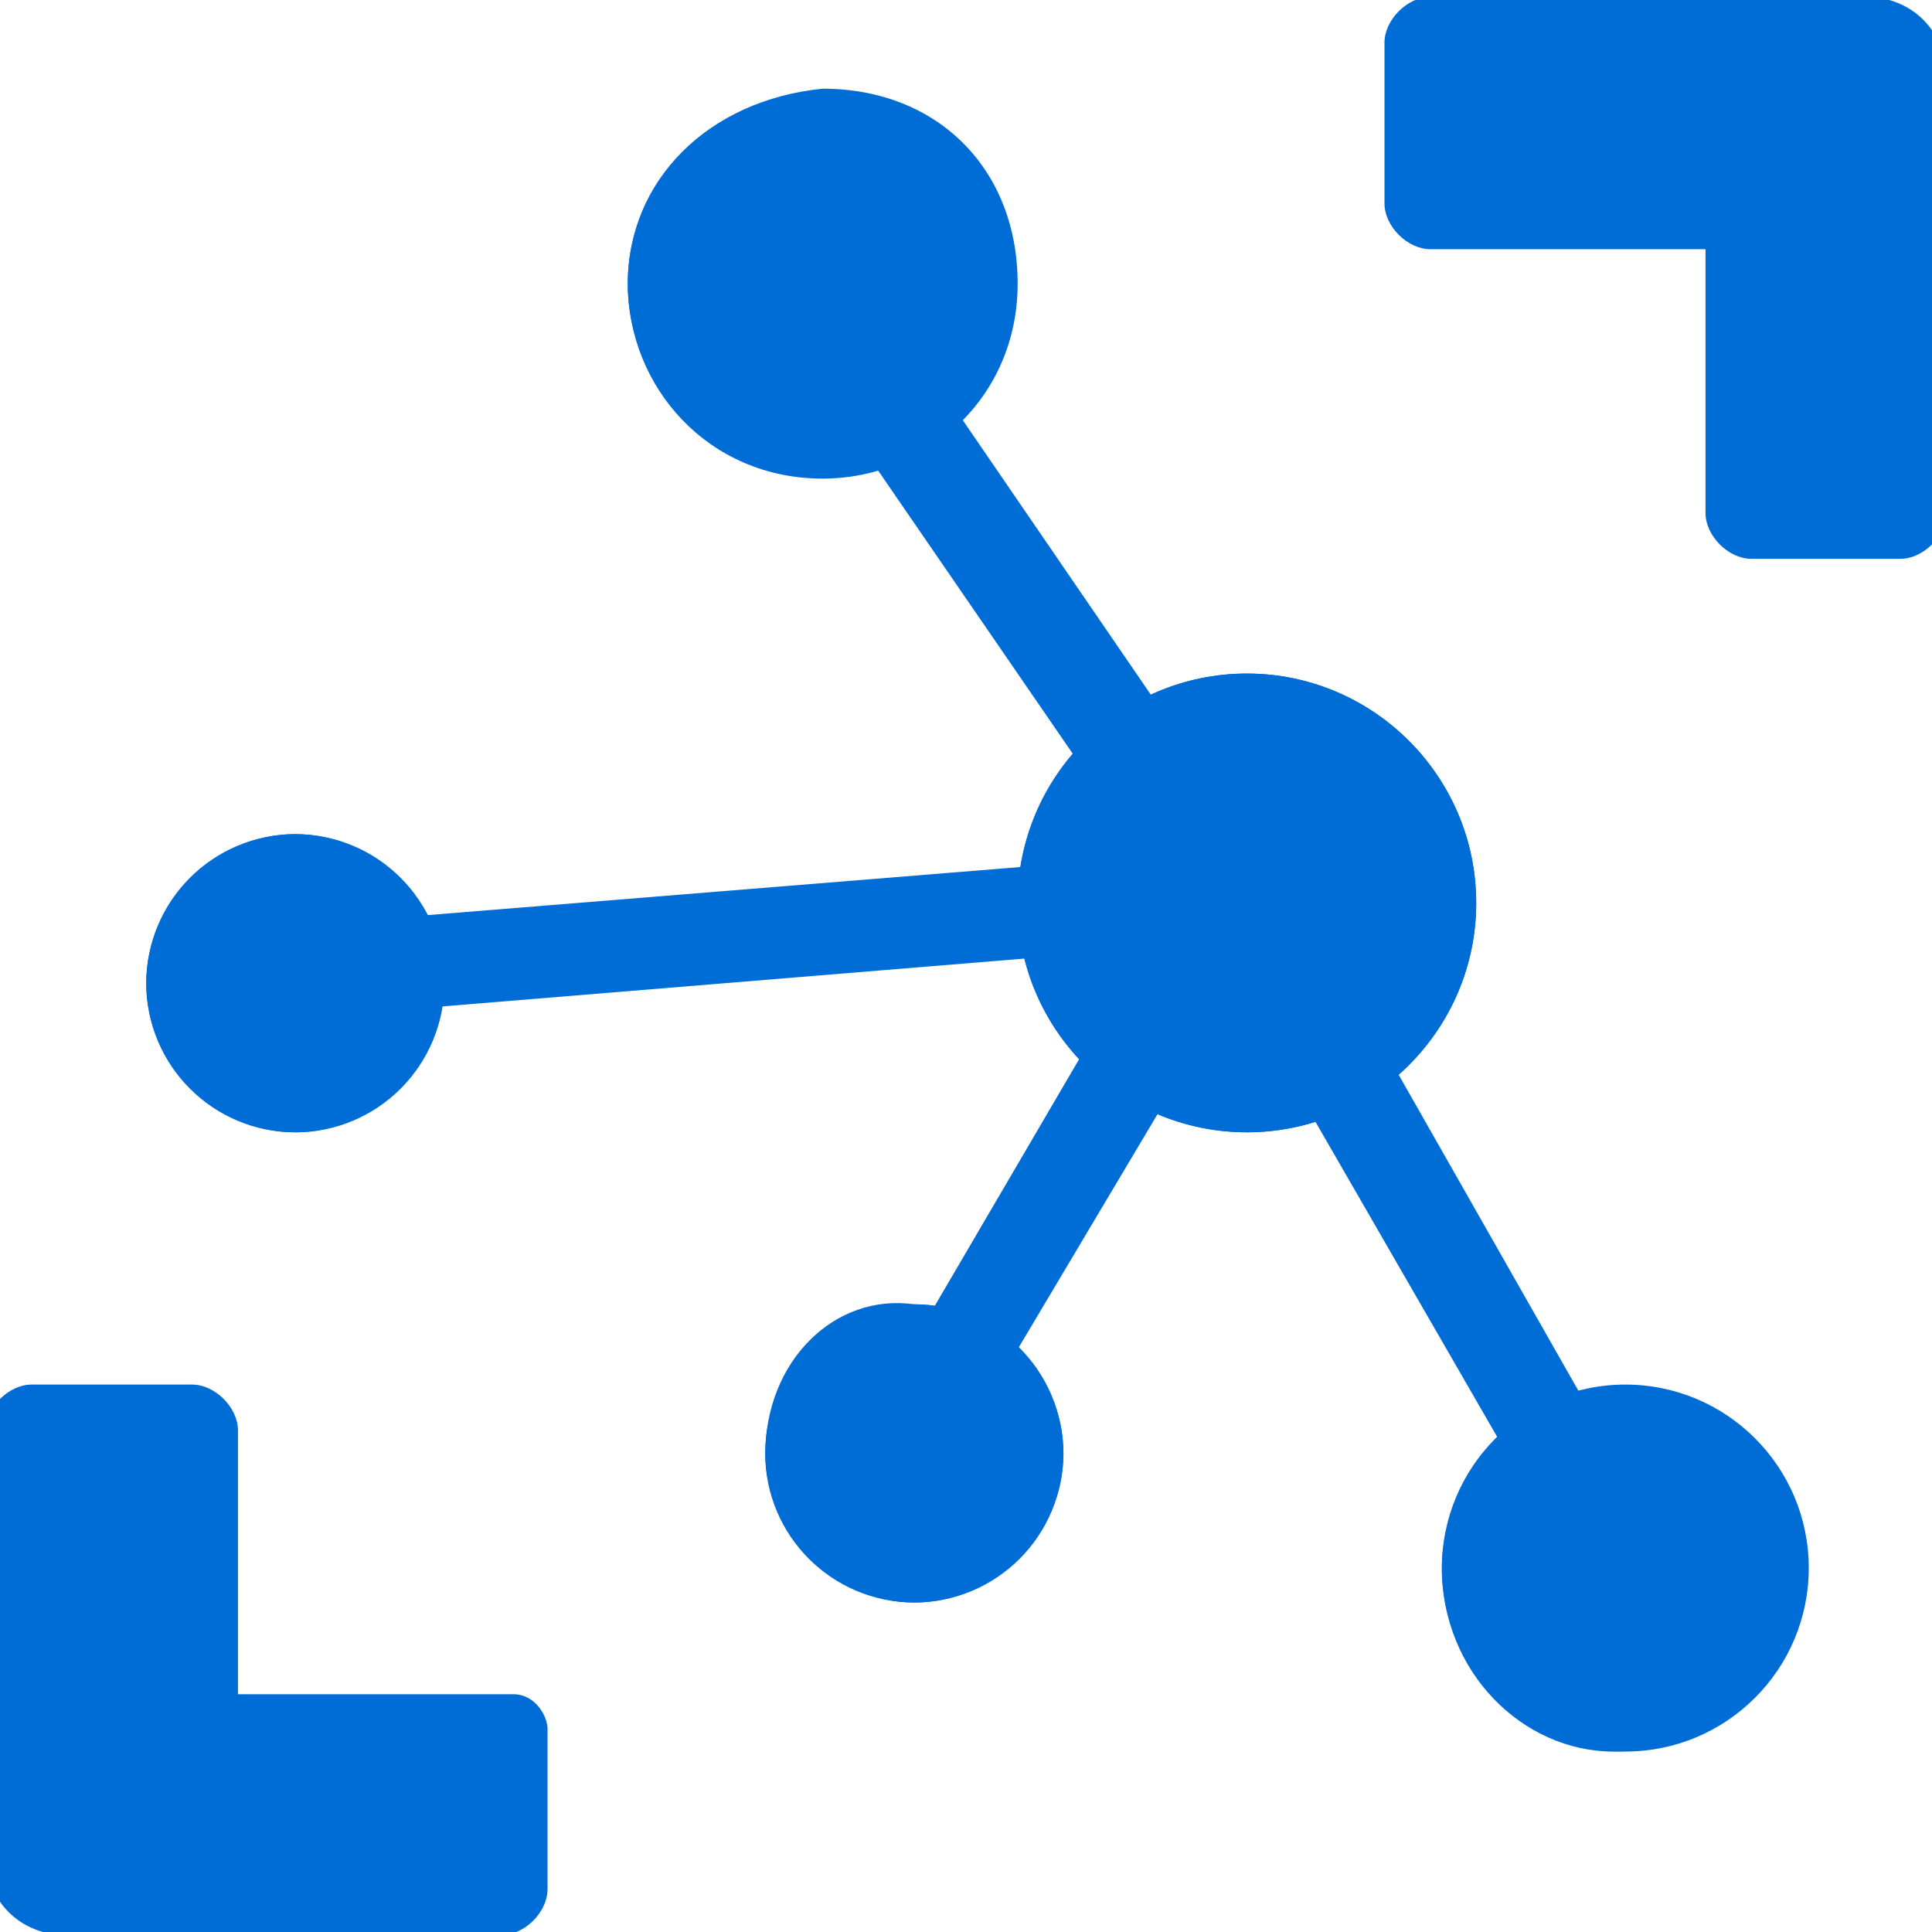
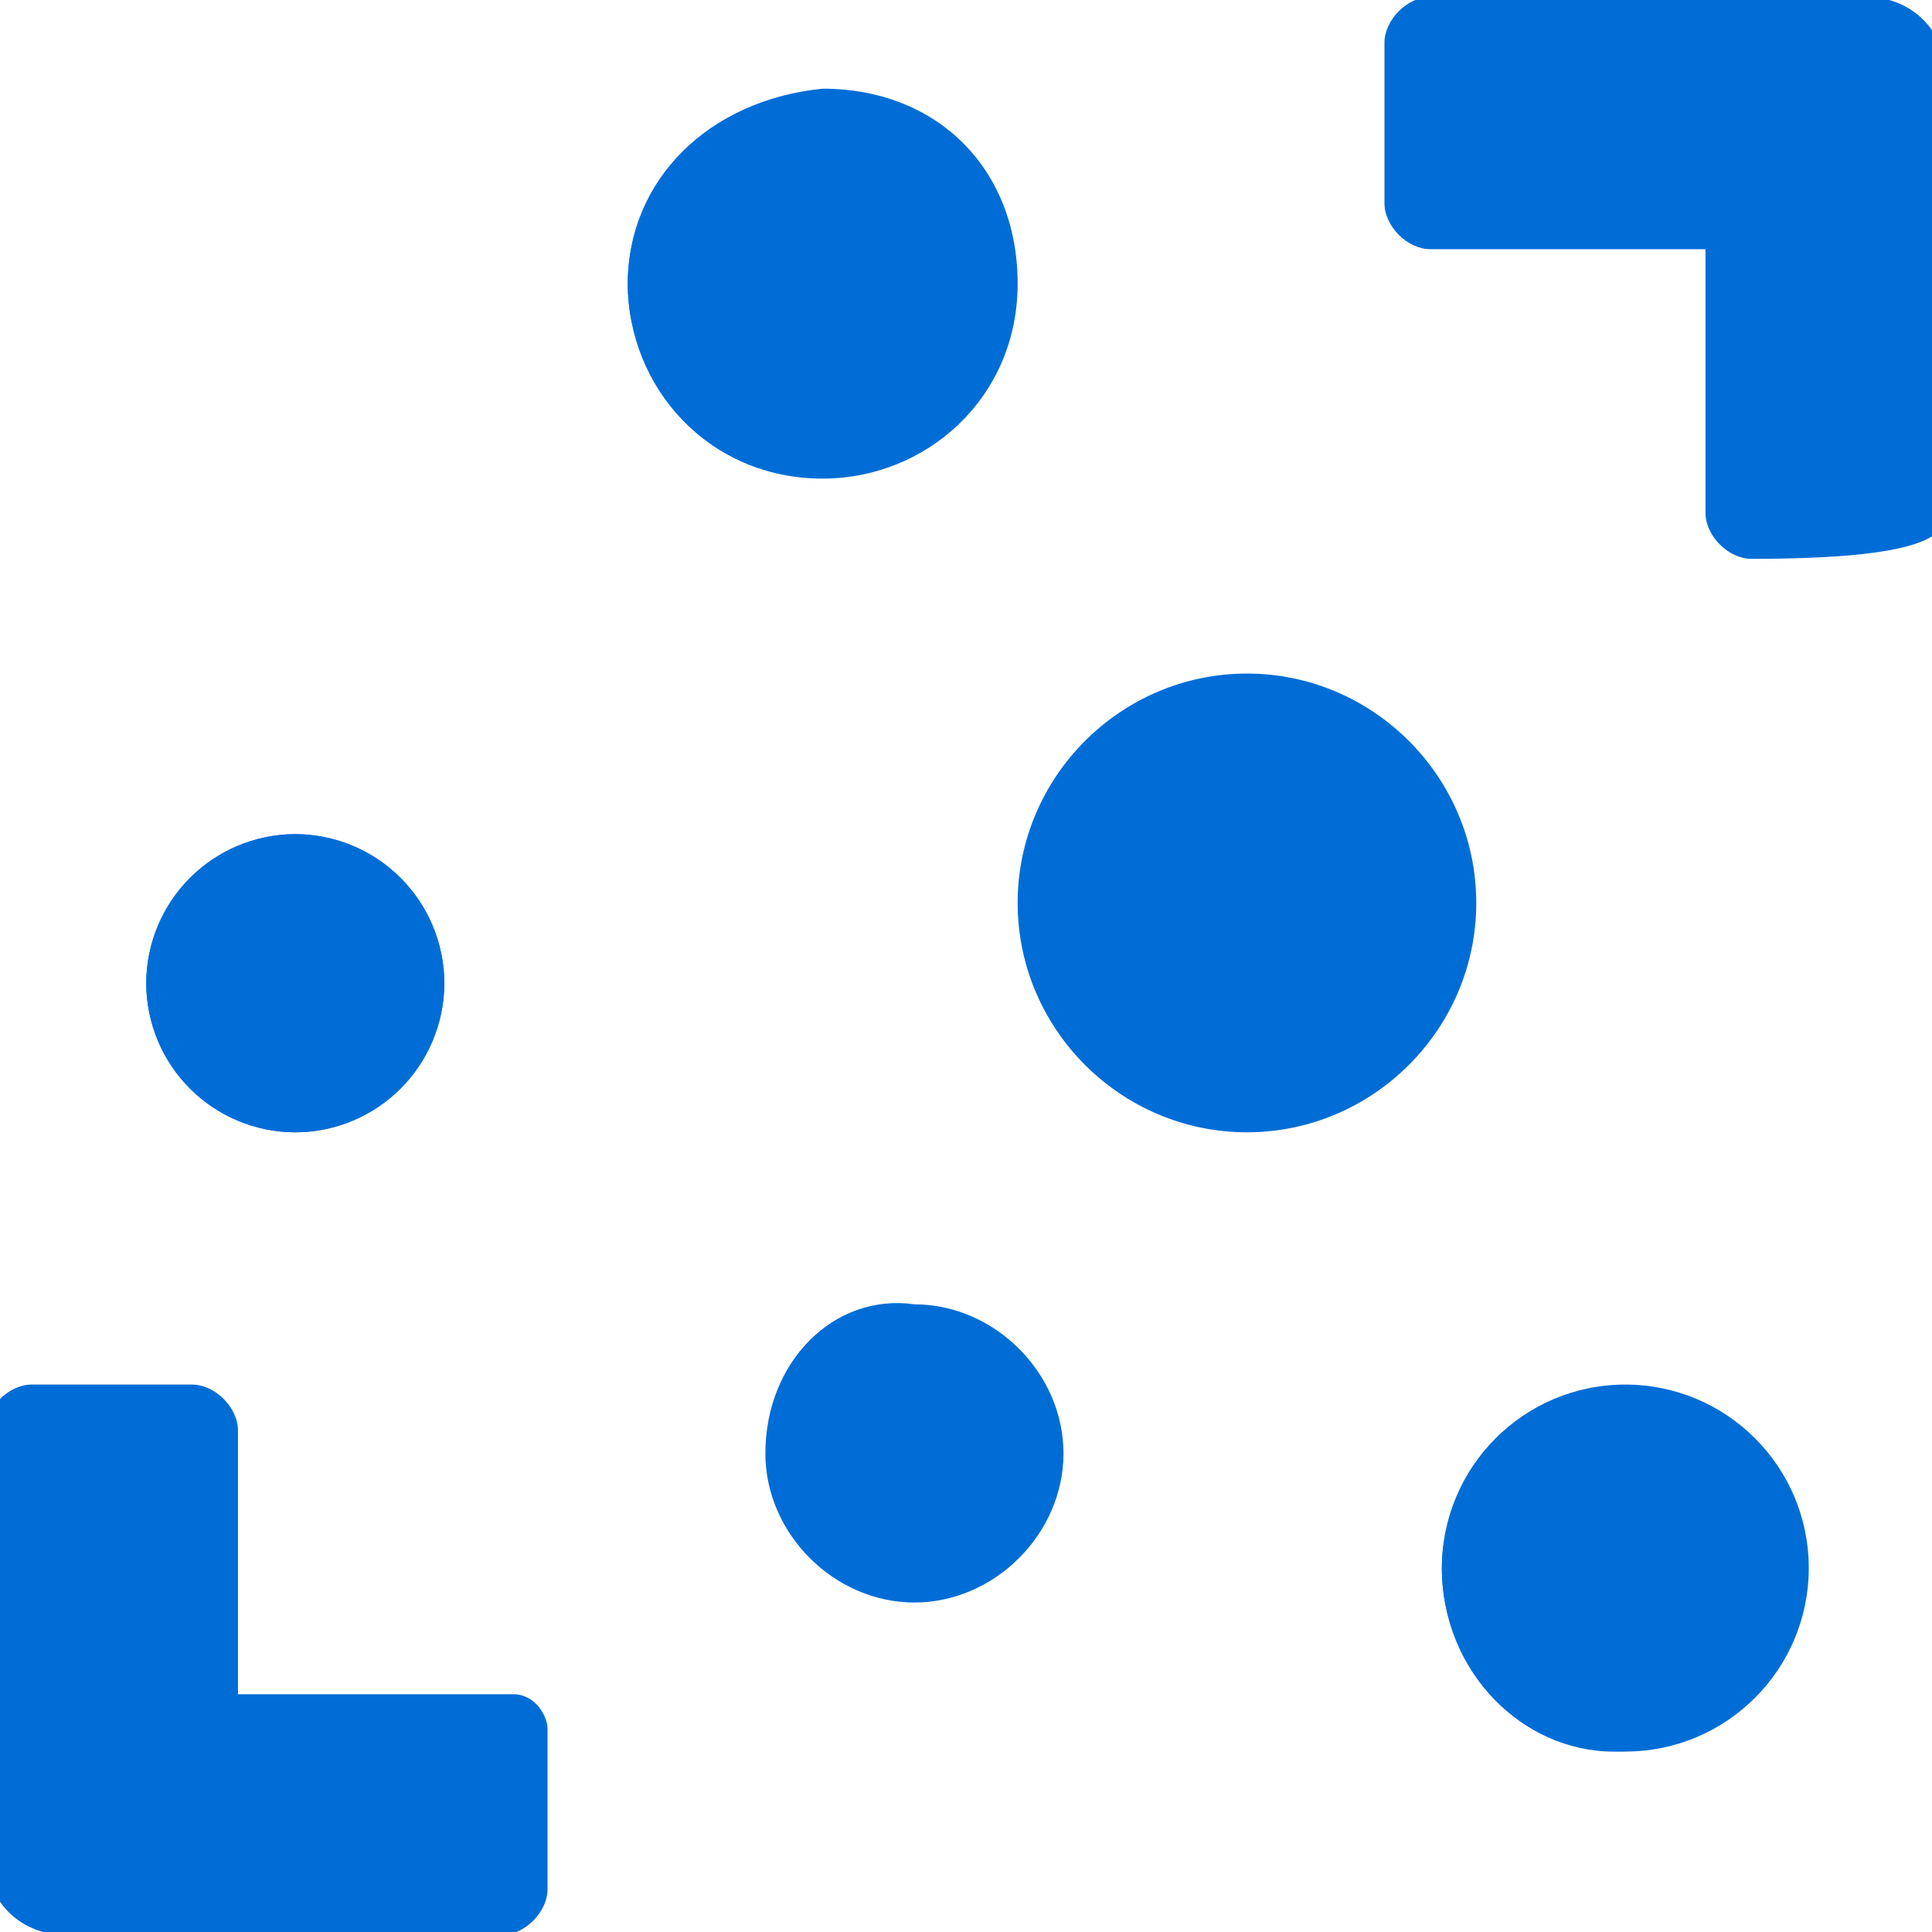
<svg xmlns="http://www.w3.org/2000/svg" width="52" height="52" viewBox="0 0 52 52" fill="none">
  <g clip-path="url(#clip0_9109_6860)">
-     <path d="M33.558 30.476C36.967 30.476 39.73 27.712 39.73 24.302C39.73 20.893 36.967 18.129 33.558 18.129C30.149 18.129 27.386 20.893 27.386 24.302C27.386 27.712 30.149 30.476 33.558 30.476Z" fill="#006DD6" />
    <path d="M43.745 47.143C46.472 47.143 48.683 44.932 48.683 42.204C48.683 39.477 46.472 37.266 43.745 37.266C41.018 37.266 38.808 39.477 38.808 42.204C38.808 44.932 41.018 47.143 43.745 47.143Z" fill="#006DD6" />
-     <path d="M24.607 43.131C26.823 43.131 28.619 41.334 28.619 39.118C28.619 36.902 26.823 35.105 24.607 35.105C22.392 35.105 20.595 36.902 20.595 39.118C20.595 41.334 22.392 43.131 24.607 43.131Z" fill="#006DD6" />
    <path d="M21.833 12.573C24.56 12.573 26.771 10.362 26.771 7.634C26.771 4.906 24.56 2.695 21.833 2.695C19.106 2.695 16.896 4.906 16.896 7.634C16.896 10.362 19.106 12.573 21.833 12.573Z" fill="#006DD6" />
    <path d="M7.947 30.477C10.163 30.477 11.959 28.68 11.959 26.464C11.959 24.248 10.163 22.451 7.947 22.451C5.732 22.451 3.936 24.248 3.936 26.464C3.936 28.68 5.732 30.477 7.947 30.477Z" fill="#006DD6" />
-     <path d="M44.671 41.279L34.487 23.375L33.562 23.993L34.179 23.375L22.76 6.707L20.6 8.25L30.784 23.067L7.947 24.919L8.256 27.388L30.784 25.536L23.378 38.192L25.538 39.427L33.253 26.462L42.511 42.513L44.671 41.279Z" fill="#006DD6" />
-     <path d="M52.384 2.077C52.384 0.842 51.458 -0.084 50.224 -0.084H38.497C37.88 -0.084 37.263 0.533 37.263 1.151V5.472C37.263 6.09 37.88 6.707 38.497 6.707H45.904V13.806C45.904 14.424 46.521 15.041 47.138 15.041H51.15C51.767 15.041 52.384 14.424 52.384 13.806V2.077Z" fill="#006DD6" />
+     <path d="M52.384 2.077C52.384 0.842 51.458 -0.084 50.224 -0.084H38.497C37.88 -0.084 37.263 0.533 37.263 1.151V5.472C37.263 6.09 37.88 6.707 38.497 6.707H45.904V13.806C45.904 14.424 46.521 15.041 47.138 15.041C51.767 15.041 52.384 14.424 52.384 13.806V2.077Z" fill="#006DD6" />
    <path d="M13.811 45.6H6.405V38.5C6.405 37.883 5.788 37.266 5.17 37.266H0.85C0.233 37.266 -0.384 37.883 -0.384 38.5V49.921C-0.384 51.156 0.541 52.082 1.776 52.082H13.503C14.12 52.082 14.737 51.465 14.737 50.847V46.526C14.737 46.217 14.429 45.6 13.811 45.6Z" fill="#006DD6" />
    <path d="M33.562 18.129C36.956 18.129 39.734 20.907 39.734 24.303C39.734 27.698 36.956 30.476 33.562 30.476C30.167 30.476 27.39 27.698 27.39 24.303C27.39 20.907 30.167 18.129 33.562 18.129ZM16.897 7.634C16.897 10.412 19.057 12.882 22.143 12.882C24.921 12.882 27.39 10.721 27.39 7.634C27.39 4.547 25.229 2.387 22.143 2.387C19.057 2.695 16.897 4.856 16.897 7.634ZM3.936 26.463C3.936 28.624 5.787 30.476 7.947 30.476C10.108 30.476 11.959 28.624 11.959 26.463C11.959 24.303 10.108 22.451 7.947 22.451C5.787 22.451 3.936 24.303 3.936 26.463ZM20.6 39.119C20.6 41.28 22.452 43.132 24.612 43.132C26.772 43.132 28.624 41.28 28.624 39.119C28.624 36.958 26.772 35.106 24.612 35.106C22.452 34.798 20.6 36.65 20.6 39.119ZM38.808 42.206C38.808 44.984 40.968 47.145 43.437 47.145C46.215 47.145 48.375 44.984 48.375 42.515C48.375 39.736 46.215 37.576 43.746 37.576C40.968 37.576 38.808 39.736 38.808 42.206Z" fill="#006DD6" />
  </g>
  <defs>
    <clipPath id="clip0_9109_6860">
      <rect width="52" height="52" fill="white" />
    </clipPath>
  </defs>
</svg>